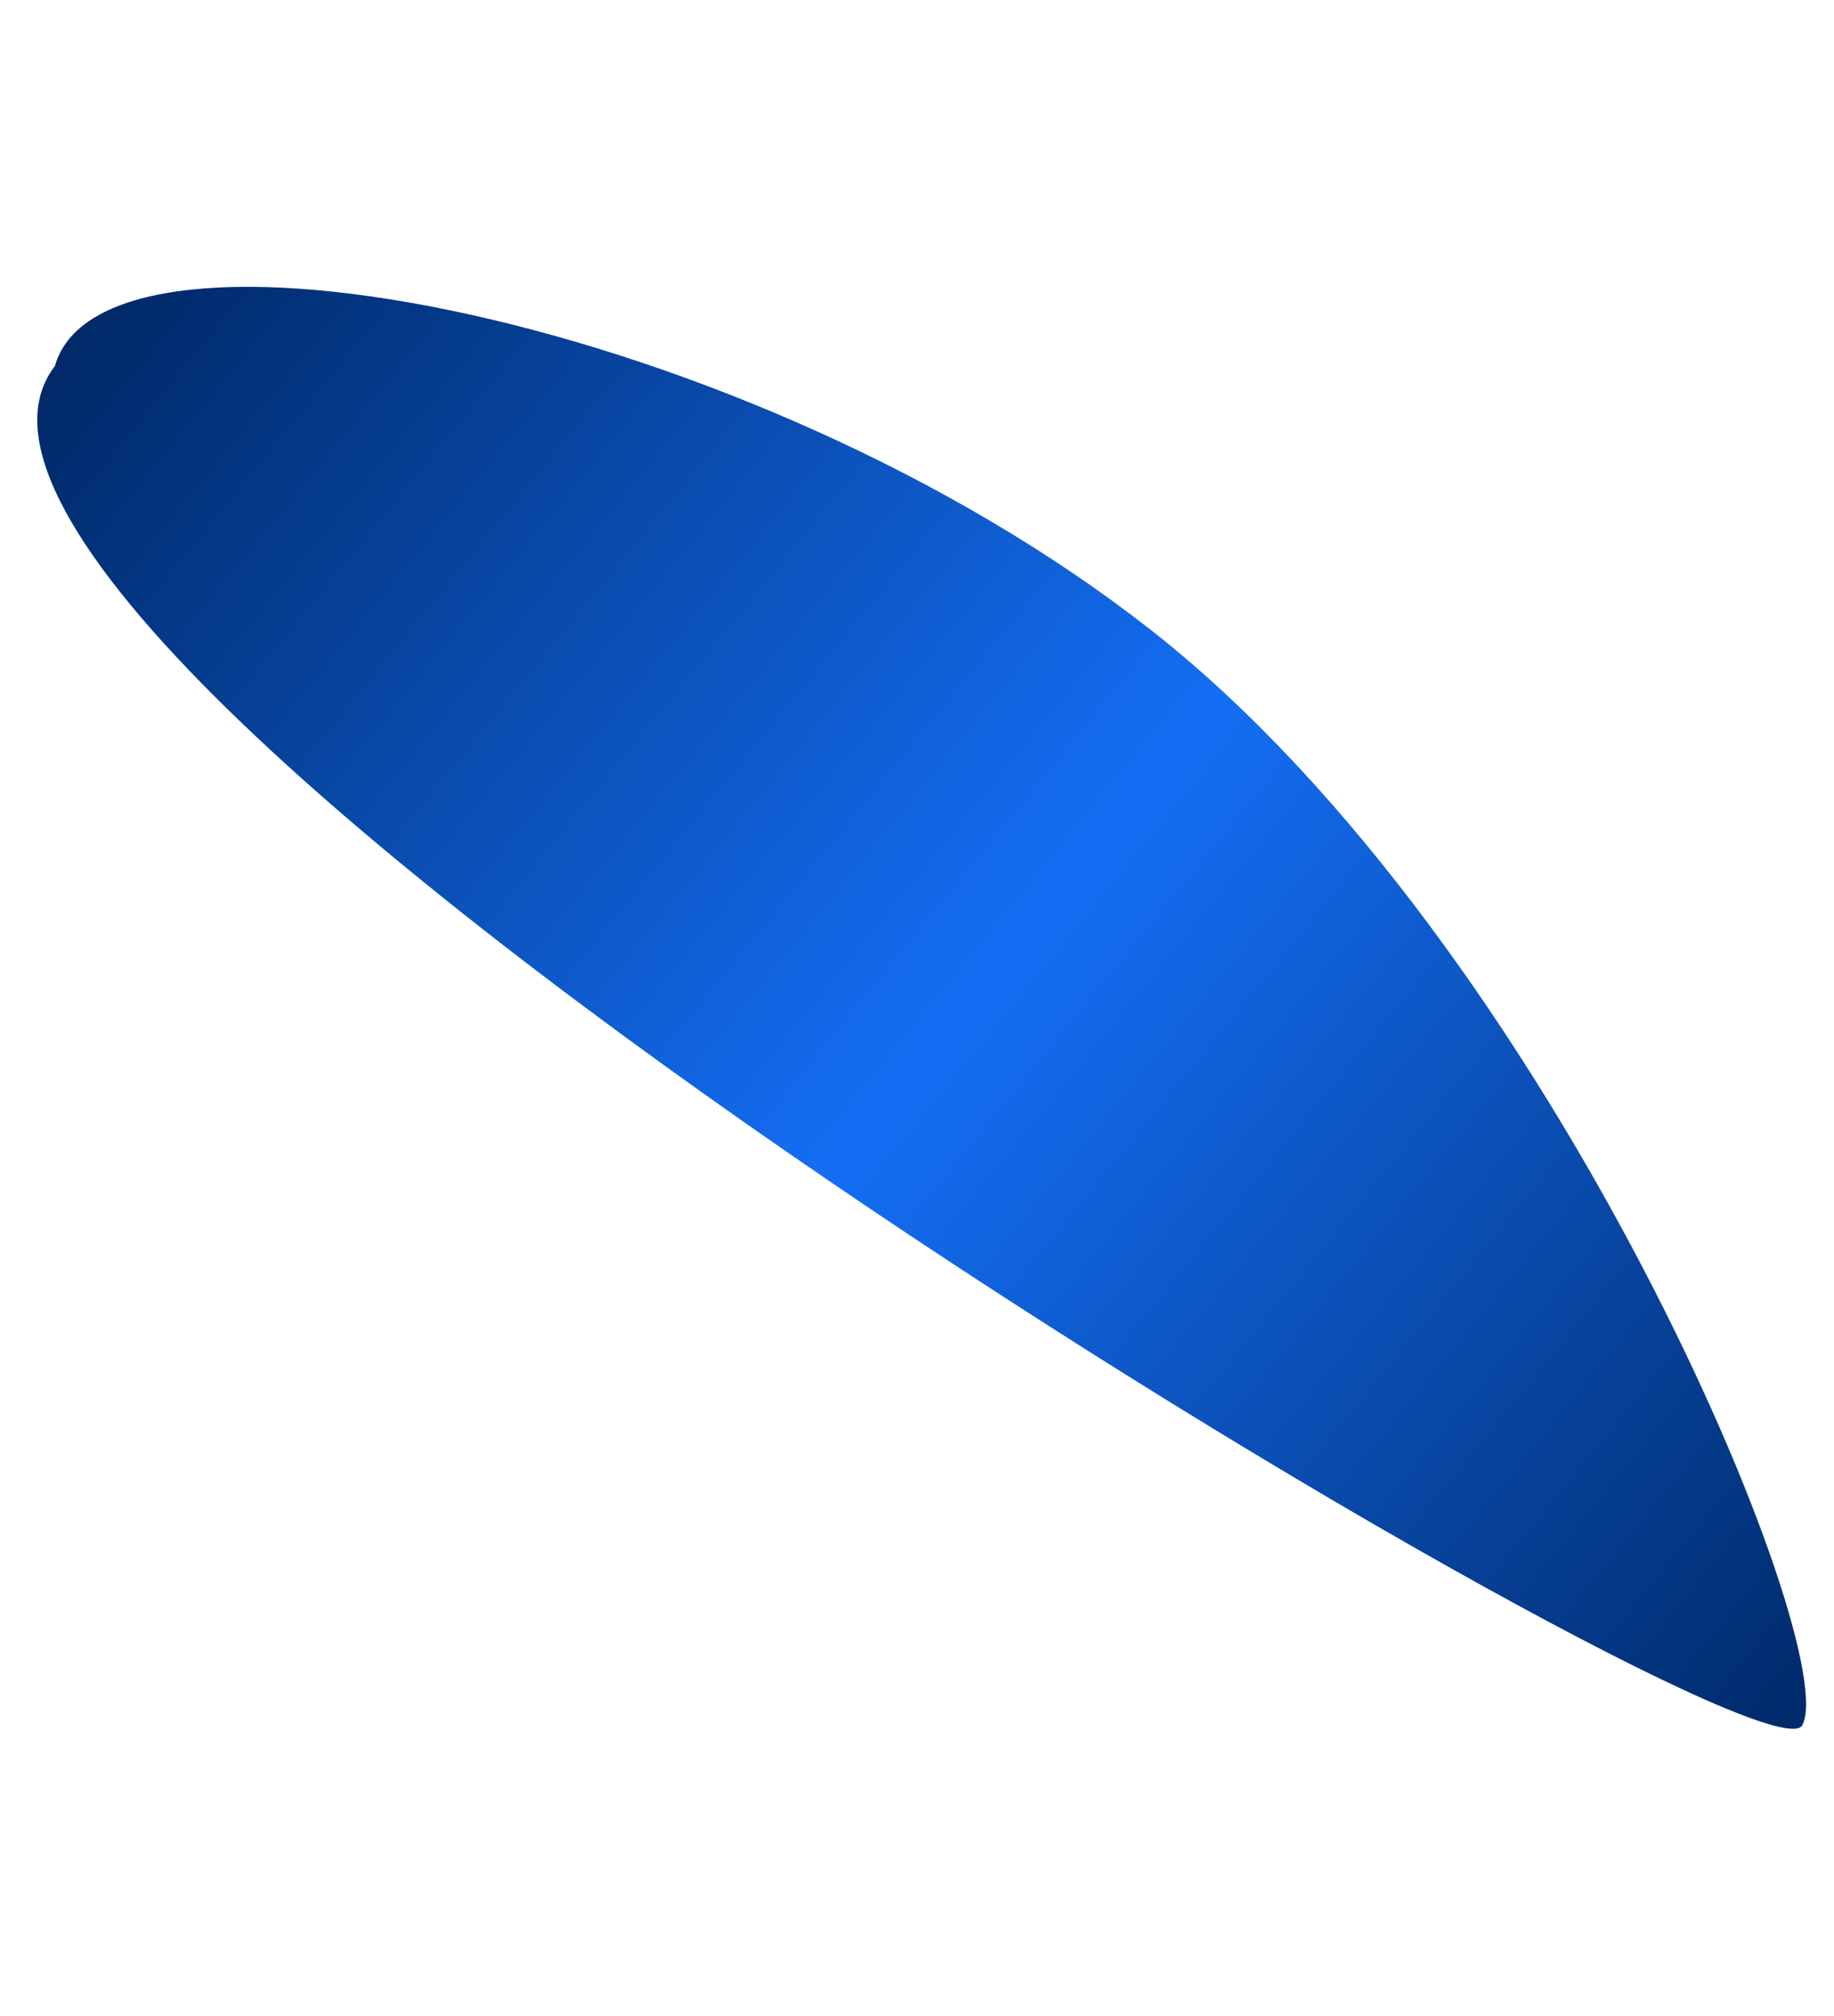
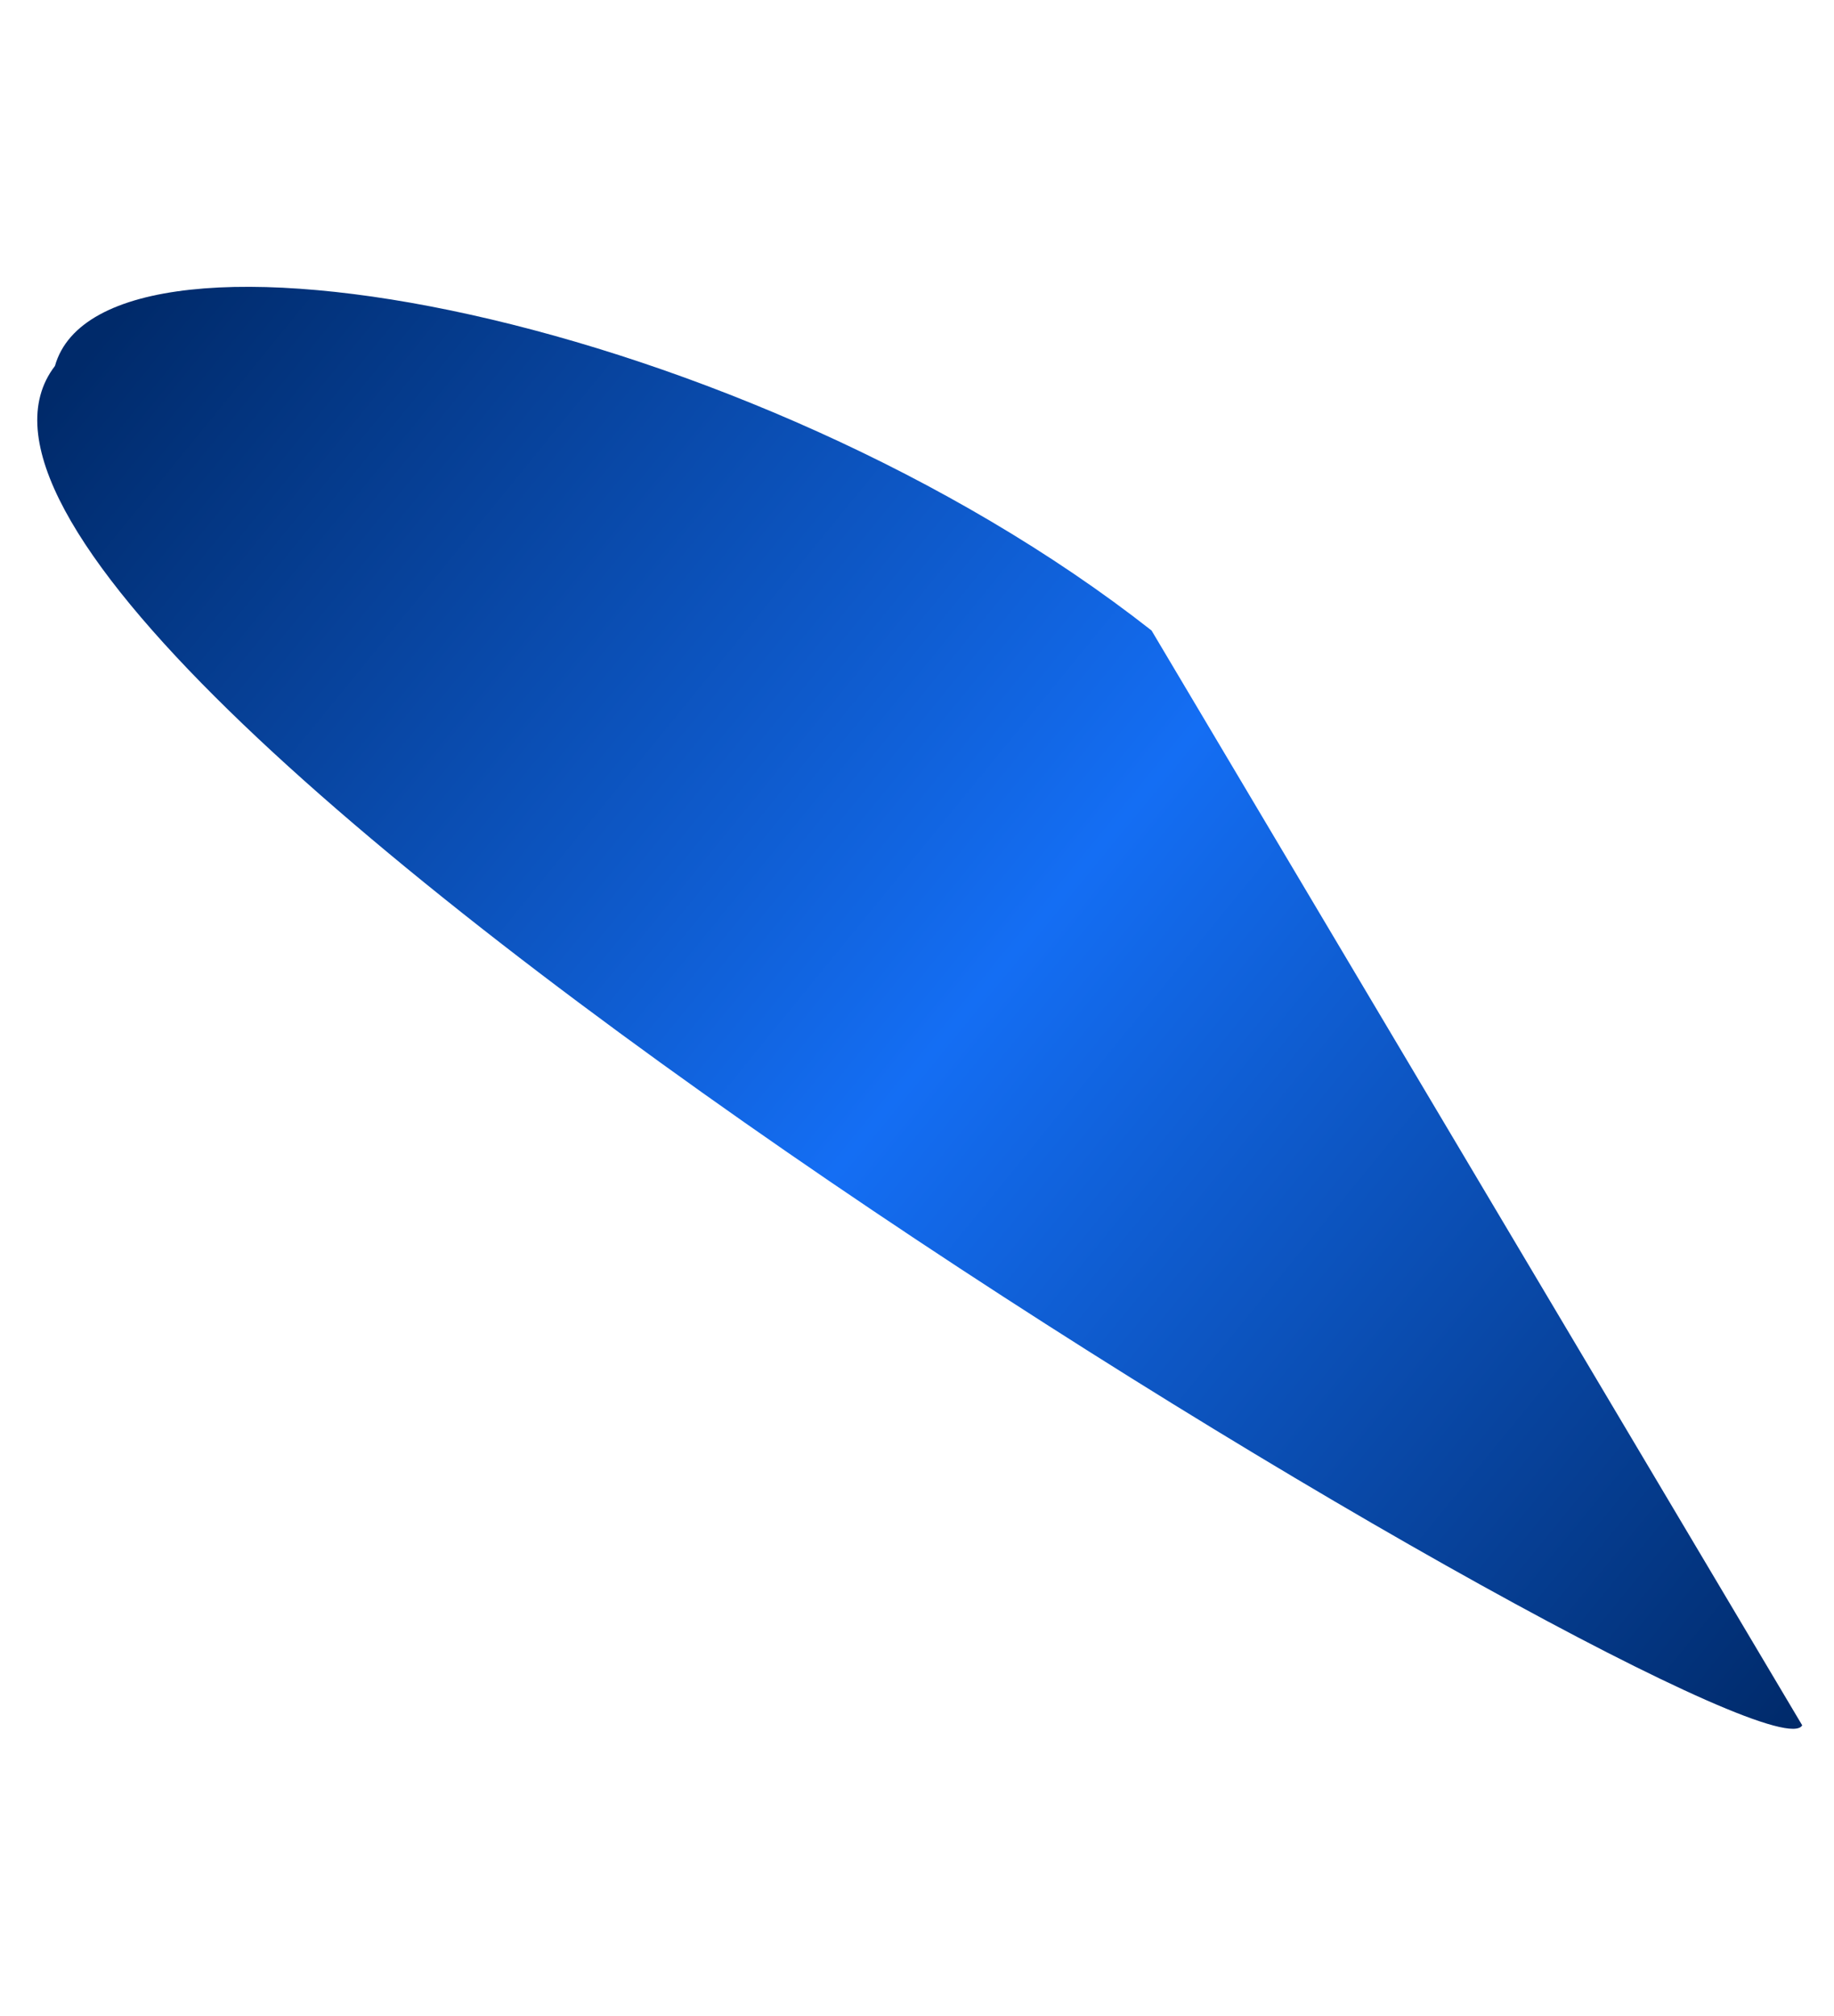
<svg xmlns="http://www.w3.org/2000/svg" width="1600" height="1759" viewBox="0 0 1600 1759" fill="none">
  <g filter="url(#filter0_f_219_1209)">
-     <path d="M1004.63 550.046C653.58 274.422 90.653 167.98 47.932 319.248C-145.122 570.755 1536.55 1570.23 1572.26 1505.13C1607.97 1440.02 1355.68 825.669 1004.63 550.046Z" fill="url(#paint0_linear_219_1209)" />
+     <path d="M1004.63 550.046C653.58 274.422 90.653 167.98 47.932 319.248C-145.122 570.755 1536.55 1570.23 1572.26 1505.13Z" fill="url(#paint0_linear_219_1209)" />
  </g>
  <defs>
    <filter id="filter0_f_219_1209" x="-217.497" y="0.229" width="2043.12" height="1757.94" filterUnits="userSpaceOnUse" color-interpolation-filters="sRGB">
      <feFlood flood-opacity="0" result="BackgroundImageFix" />
      <feBlend mode="normal" in="SourceGraphic" in2="BackgroundImageFix" result="shape" />
      <feGaussianBlur stdDeviation="125" result="effect1_foregroundBlur_219_1209" />
    </filter>
    <linearGradient id="paint0_linear_219_1209" x1="92.747" y1="288.483" x2="1574.99" y2="1497.68" gradientUnits="userSpaceOnUse">
      <stop stop-color="#002A6A" />
      <stop offset="0.5" stop-color="#146EF4" />
      <stop offset="1" stop-color="#002A6A" />
    </linearGradient>
  </defs>
</svg>